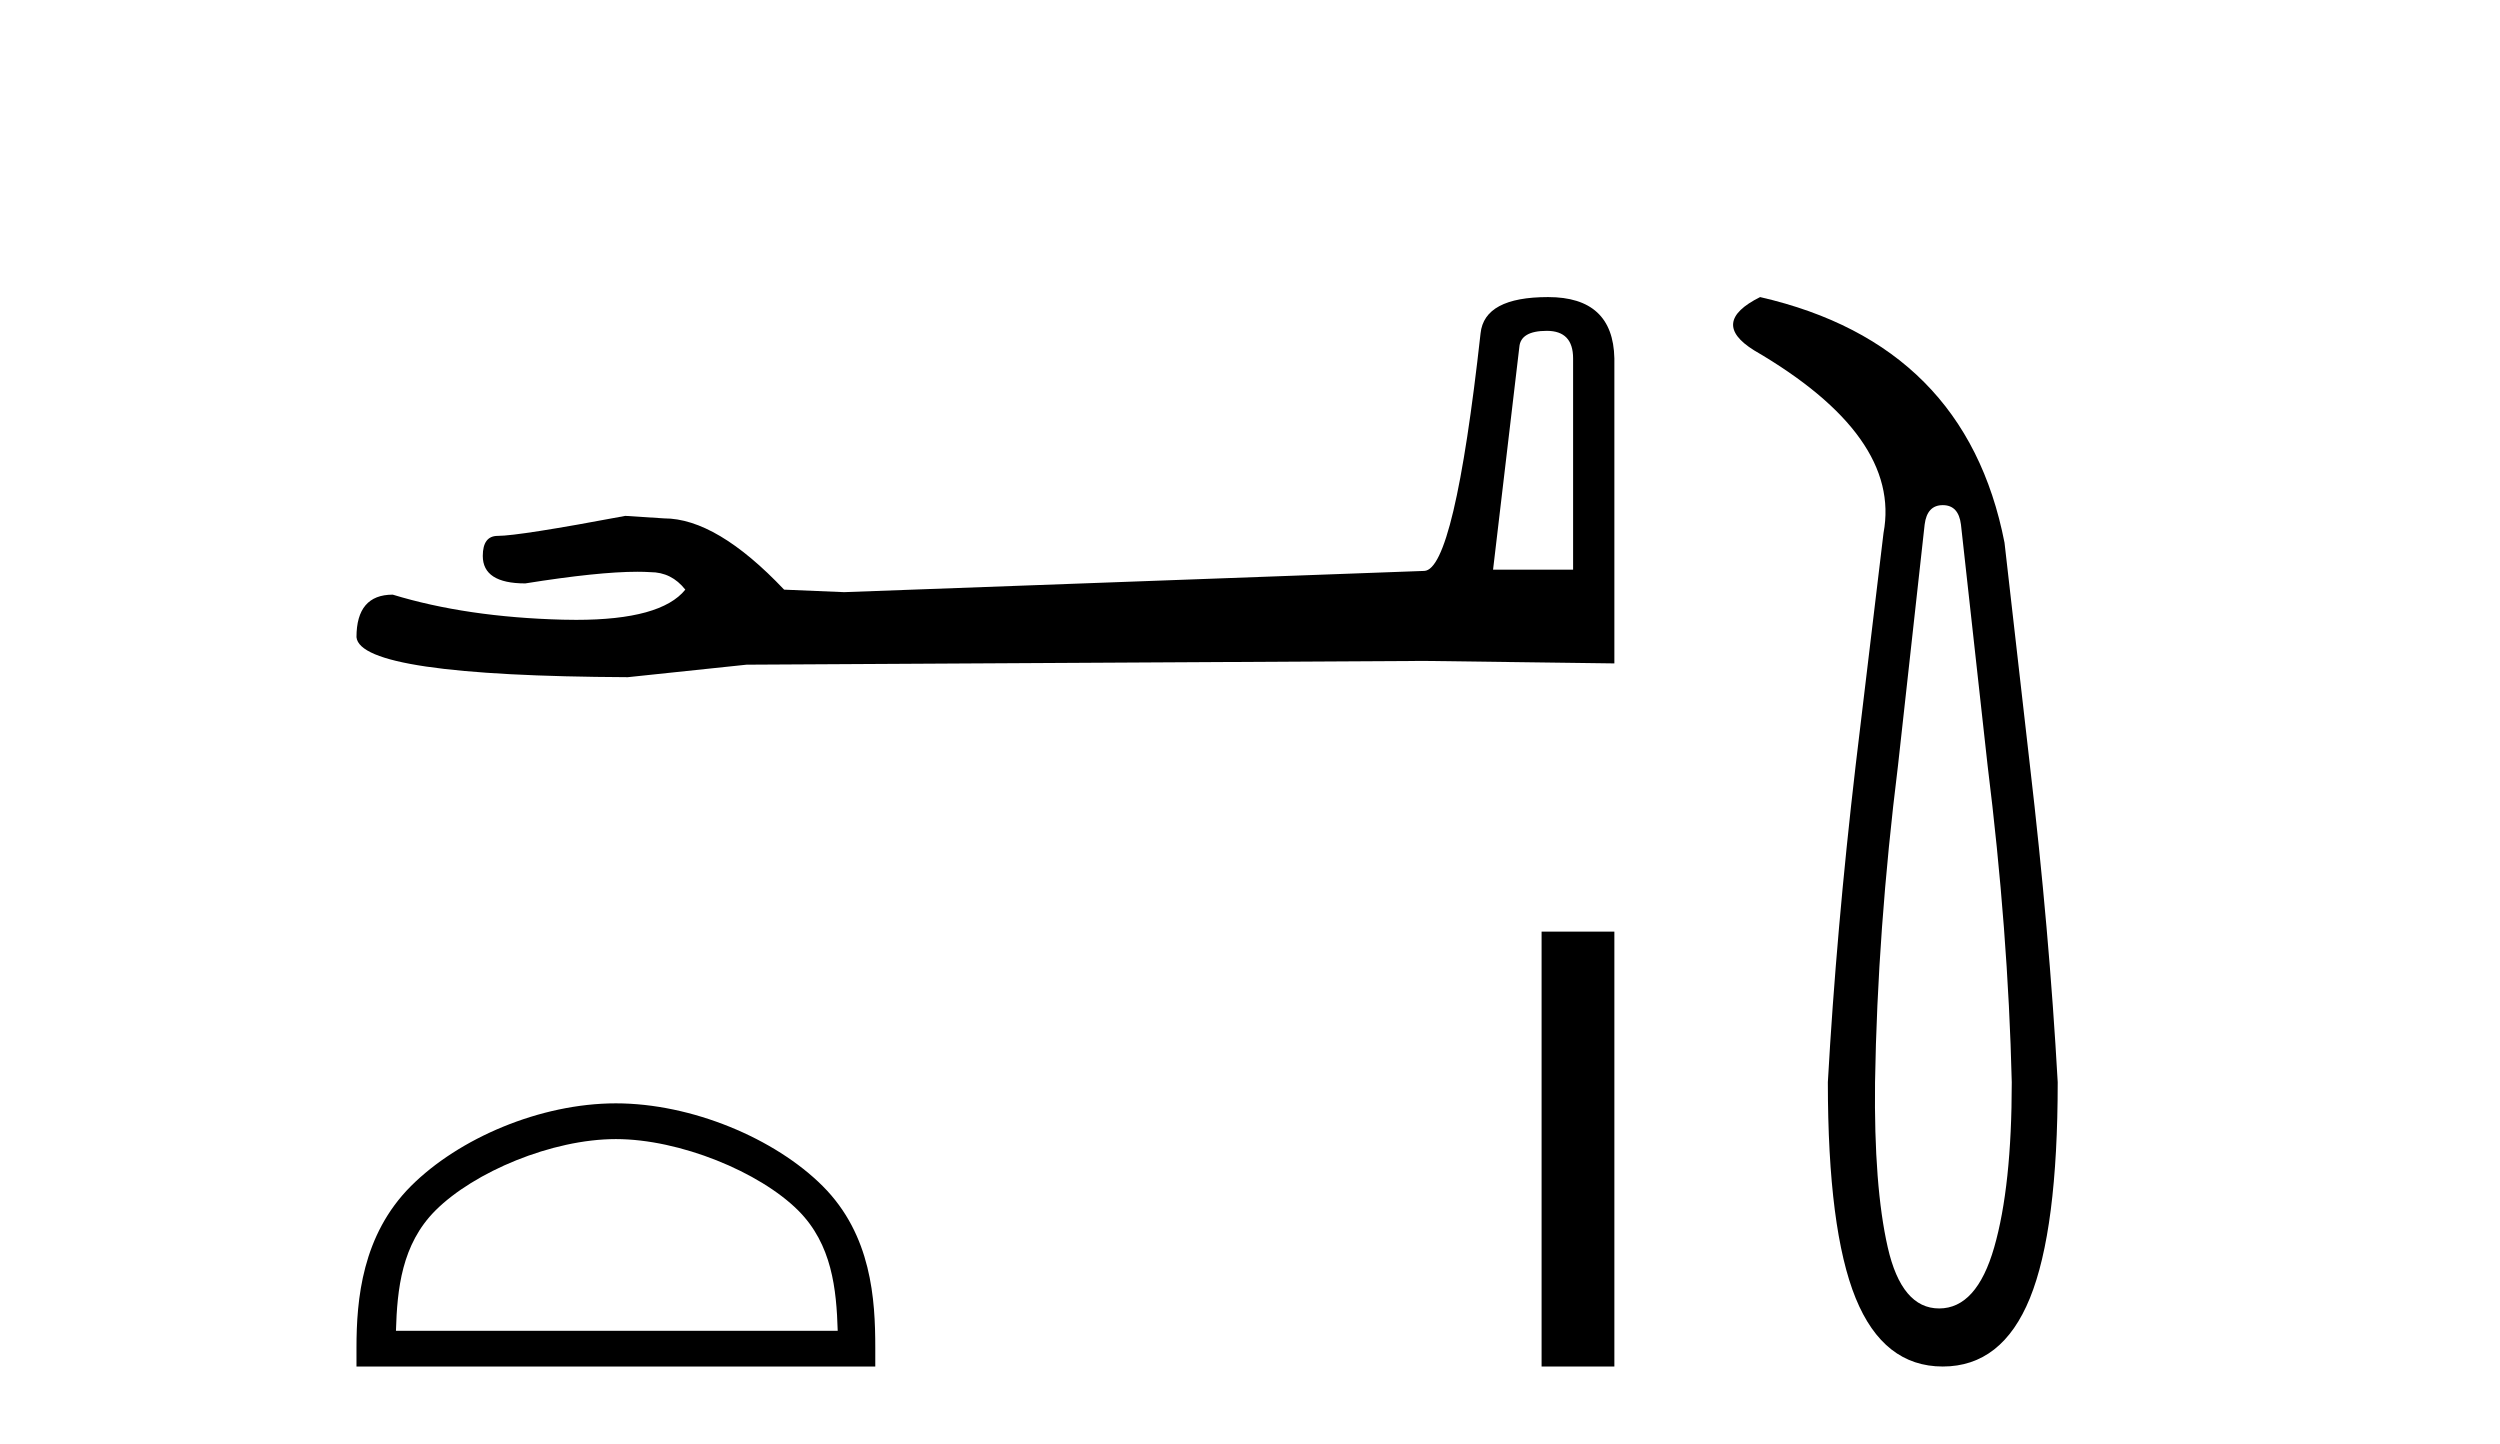
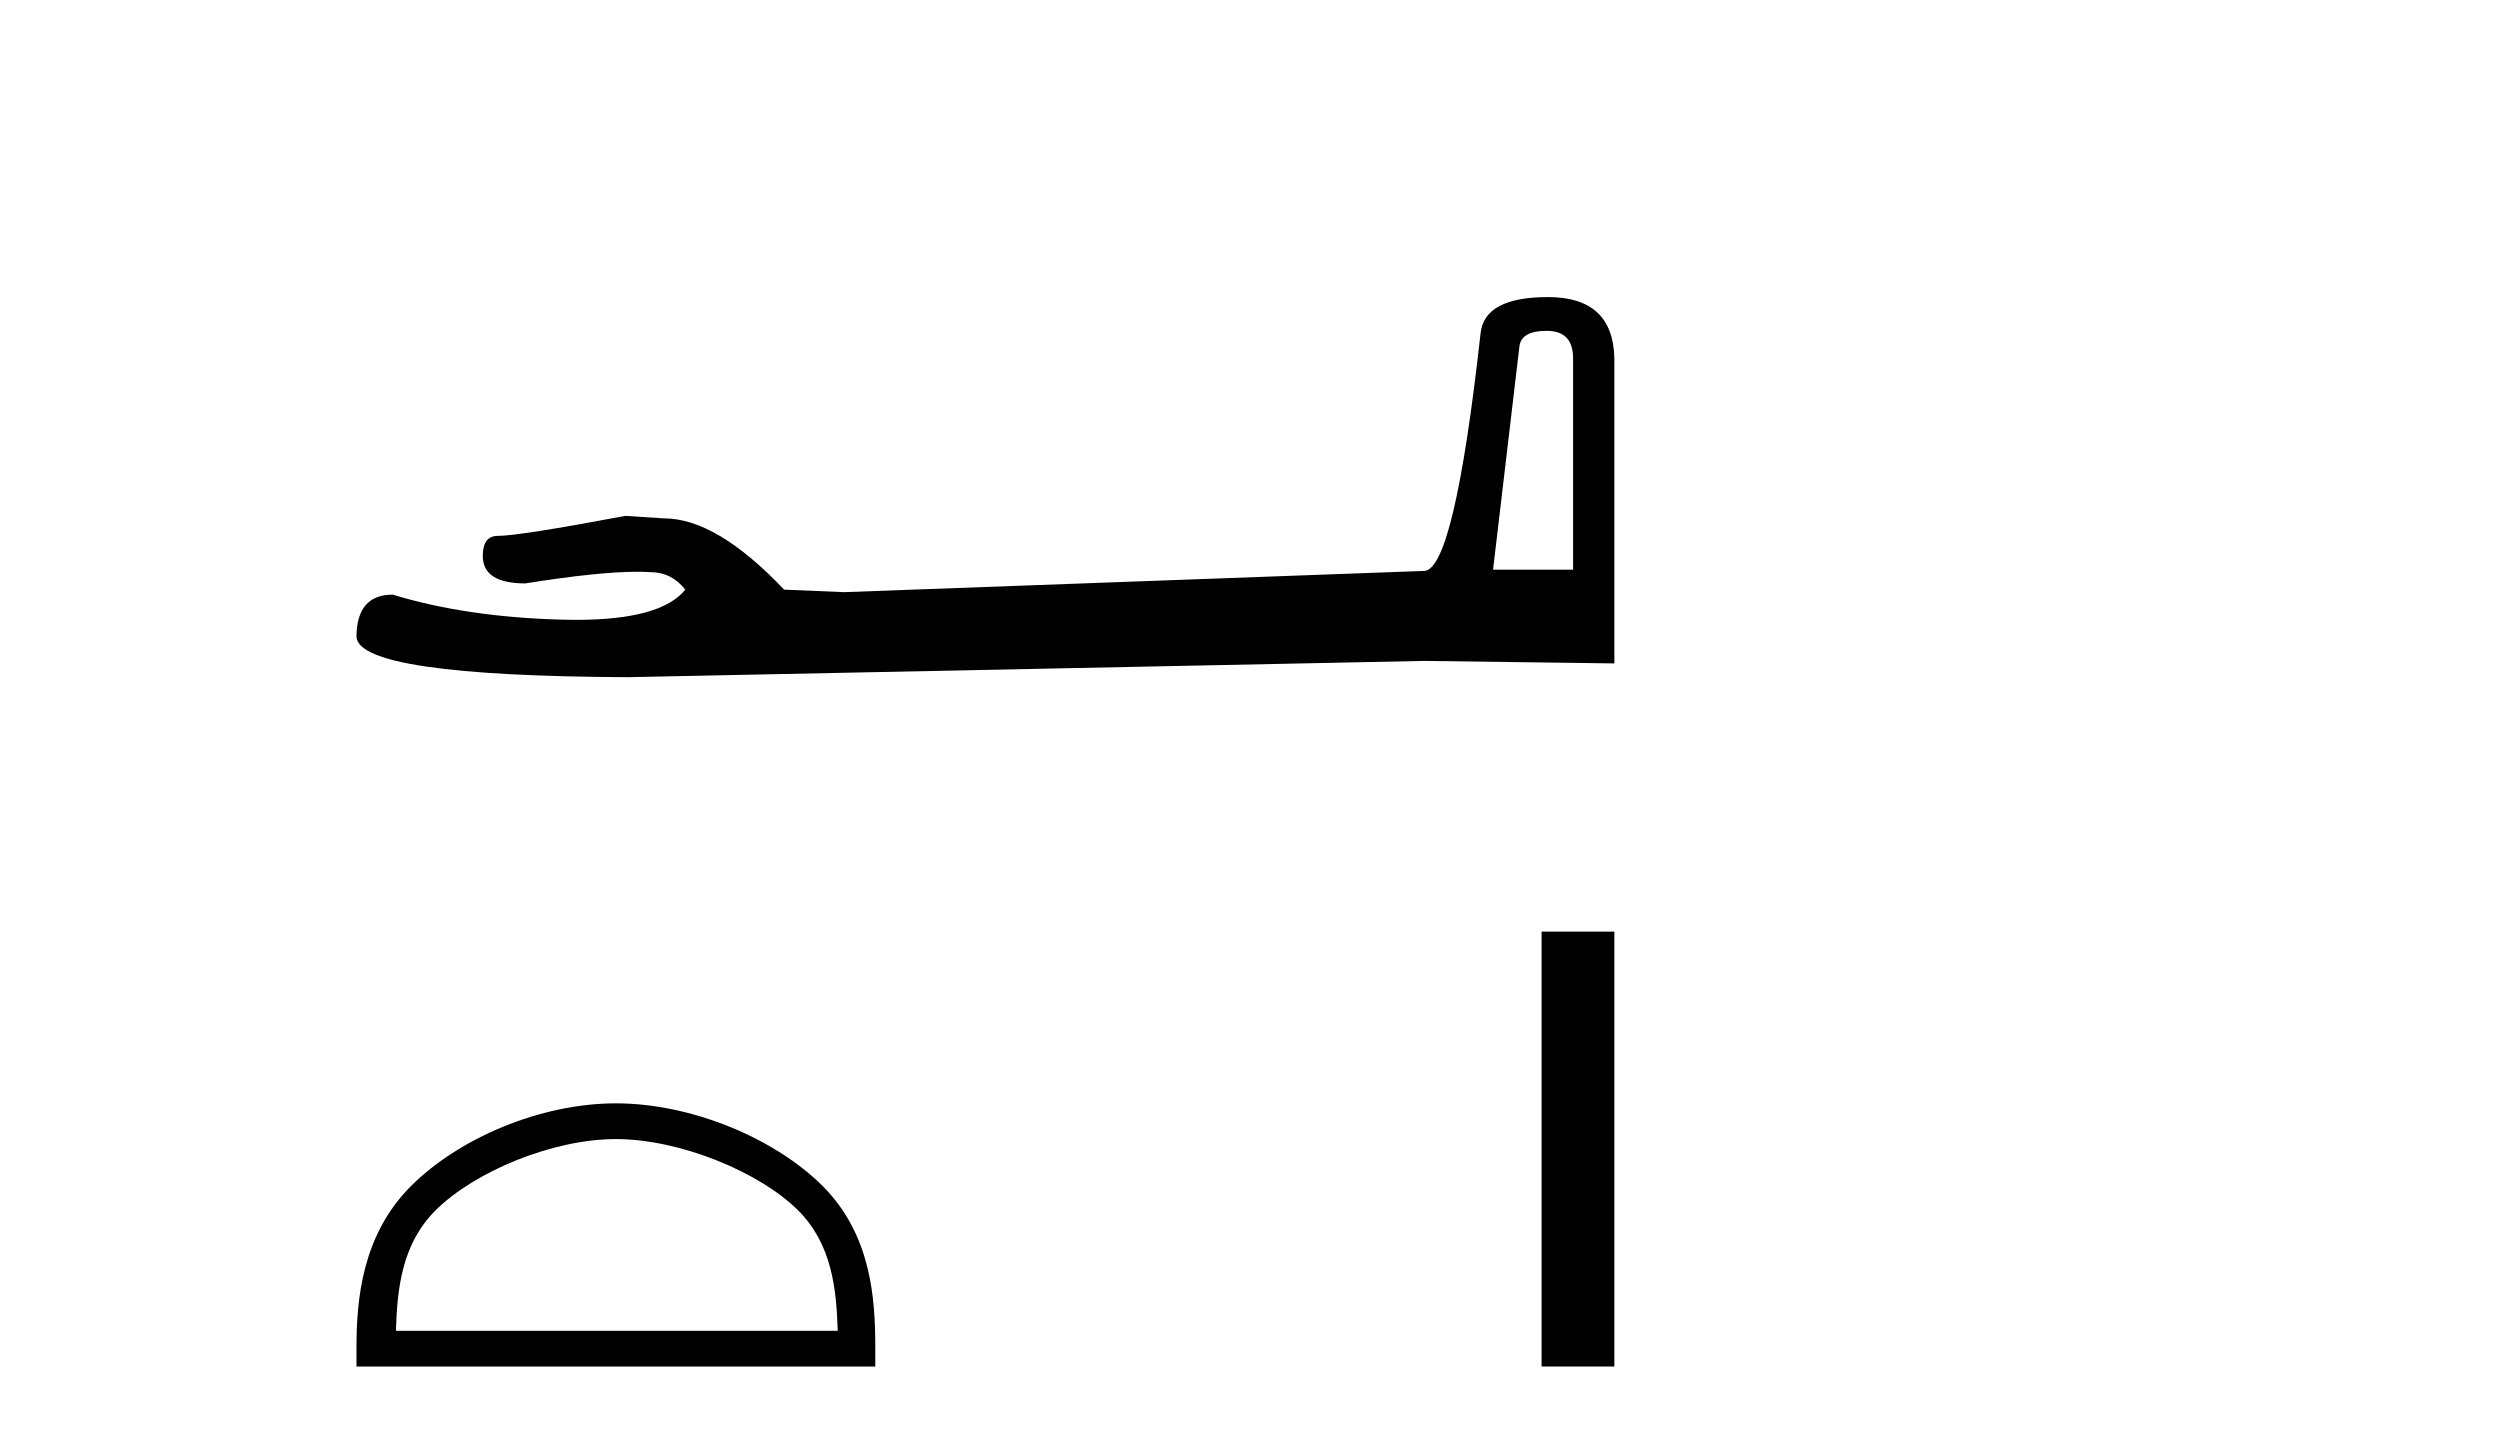
<svg xmlns="http://www.w3.org/2000/svg" width="71.0" height="41.0">
-   <path d="M 43.93 9.396 Q 44.676 9.396 44.676 10.177 L 44.676 16.178 L 42.403 16.178 L 43.149 9.857 Q 43.185 9.396 43.93 9.396 ZM 43.966 8.437 Q 42.155 8.437 42.048 9.467 Q 41.303 16.178 40.45 16.214 L 23.973 16.817 L 22.269 16.746 Q 20.351 14.722 18.86 14.722 Q 18.327 14.687 17.759 14.651 Q 14.741 15.219 14.137 15.219 Q 13.711 15.219 13.711 15.788 Q 13.711 16.569 14.918 16.569 Q 16.991 16.238 18.099 16.238 Q 18.3 16.238 18.469 16.249 Q 19.073 16.249 19.463 16.746 Q 18.771 17.604 16.364 17.604 Q 16.179 17.604 15.983 17.599 Q 13.249 17.528 11.154 16.888 Q 10.124 16.888 10.124 18.096 Q 10.231 19.197 17.83 19.232 L 21.203 18.877 L 40.45 18.77 L 45.848 18.841 L 45.848 10.177 Q 45.812 8.437 43.966 8.437 Z" style="fill:#000000;stroke:none" />
+   <path d="M 43.93 9.396 Q 44.676 9.396 44.676 10.177 L 44.676 16.178 L 42.403 16.178 L 43.149 9.857 Q 43.185 9.396 43.93 9.396 ZM 43.966 8.437 Q 42.155 8.437 42.048 9.467 Q 41.303 16.178 40.45 16.214 L 23.973 16.817 L 22.269 16.746 Q 20.351 14.722 18.86 14.722 Q 18.327 14.687 17.759 14.651 Q 14.741 15.219 14.137 15.219 Q 13.711 15.219 13.711 15.788 Q 13.711 16.569 14.918 16.569 Q 16.991 16.238 18.099 16.238 Q 18.3 16.238 18.469 16.249 Q 19.073 16.249 19.463 16.746 Q 18.771 17.604 16.364 17.604 Q 16.179 17.604 15.983 17.599 Q 13.249 17.528 11.154 16.888 Q 10.124 16.888 10.124 18.096 Q 10.231 19.197 17.83 19.232 L 40.45 18.77 L 45.848 18.841 L 45.848 10.177 Q 45.812 8.437 43.966 8.437 Z" style="fill:#000000;stroke:none" />
  <path d="M 17.491 32.35 C 19.304 32.35 21.572 33.281 22.67 34.378 C 23.63 35.339 23.755 36.612 23.791 37.795 L 11.245 37.795 C 11.28 36.612 11.406 35.339 12.366 34.378 C 13.464 33.281 15.679 32.35 17.491 32.35 ZM 17.491 31.335 C 15.341 31.335 13.028 32.329 11.672 33.684 C 10.282 35.075 10.124 36.906 10.124 38.275 L 10.124 38.809 L 24.858 38.809 L 24.858 38.275 C 24.858 36.906 24.754 35.075 23.364 33.684 C 22.008 32.329 19.641 31.335 17.491 31.335 Z" style="fill:#000000;stroke:none" />
  <path d="M 43.781 26.458 L 43.781 38.809 L 45.848 38.809 L 45.848 26.458 Z" style="fill:#000000;stroke:none" />
-   <path d="M 55.175 14.346 Q 55.622 14.346 55.691 14.896 L 56.447 21.733 Q 57.031 26.44 57.134 30.735 Q 57.134 33.69 56.635 35.425 Q 56.137 37.16 55.072 37.16 Q 54.007 37.16 53.612 35.425 Q 53.217 33.69 53.251 30.735 Q 53.32 26.44 53.904 21.733 L 54.66 14.896 Q 54.729 14.346 55.175 14.346 ZM 49.987 8.437 Q 48.544 9.158 49.815 9.949 Q 54.007 12.388 53.492 15.137 L 52.701 21.733 Q 52.152 26.44 51.911 30.735 Q 51.911 34.927 52.701 36.868 Q 53.492 38.809 55.175 38.809 Q 56.859 38.809 57.649 36.868 Q 58.439 34.927 58.439 30.735 Q 58.199 26.44 57.649 21.733 L 56.928 15.411 Q 55.828 9.777 49.987 8.437 Z" style="fill:#000000;stroke:none" />
</svg>